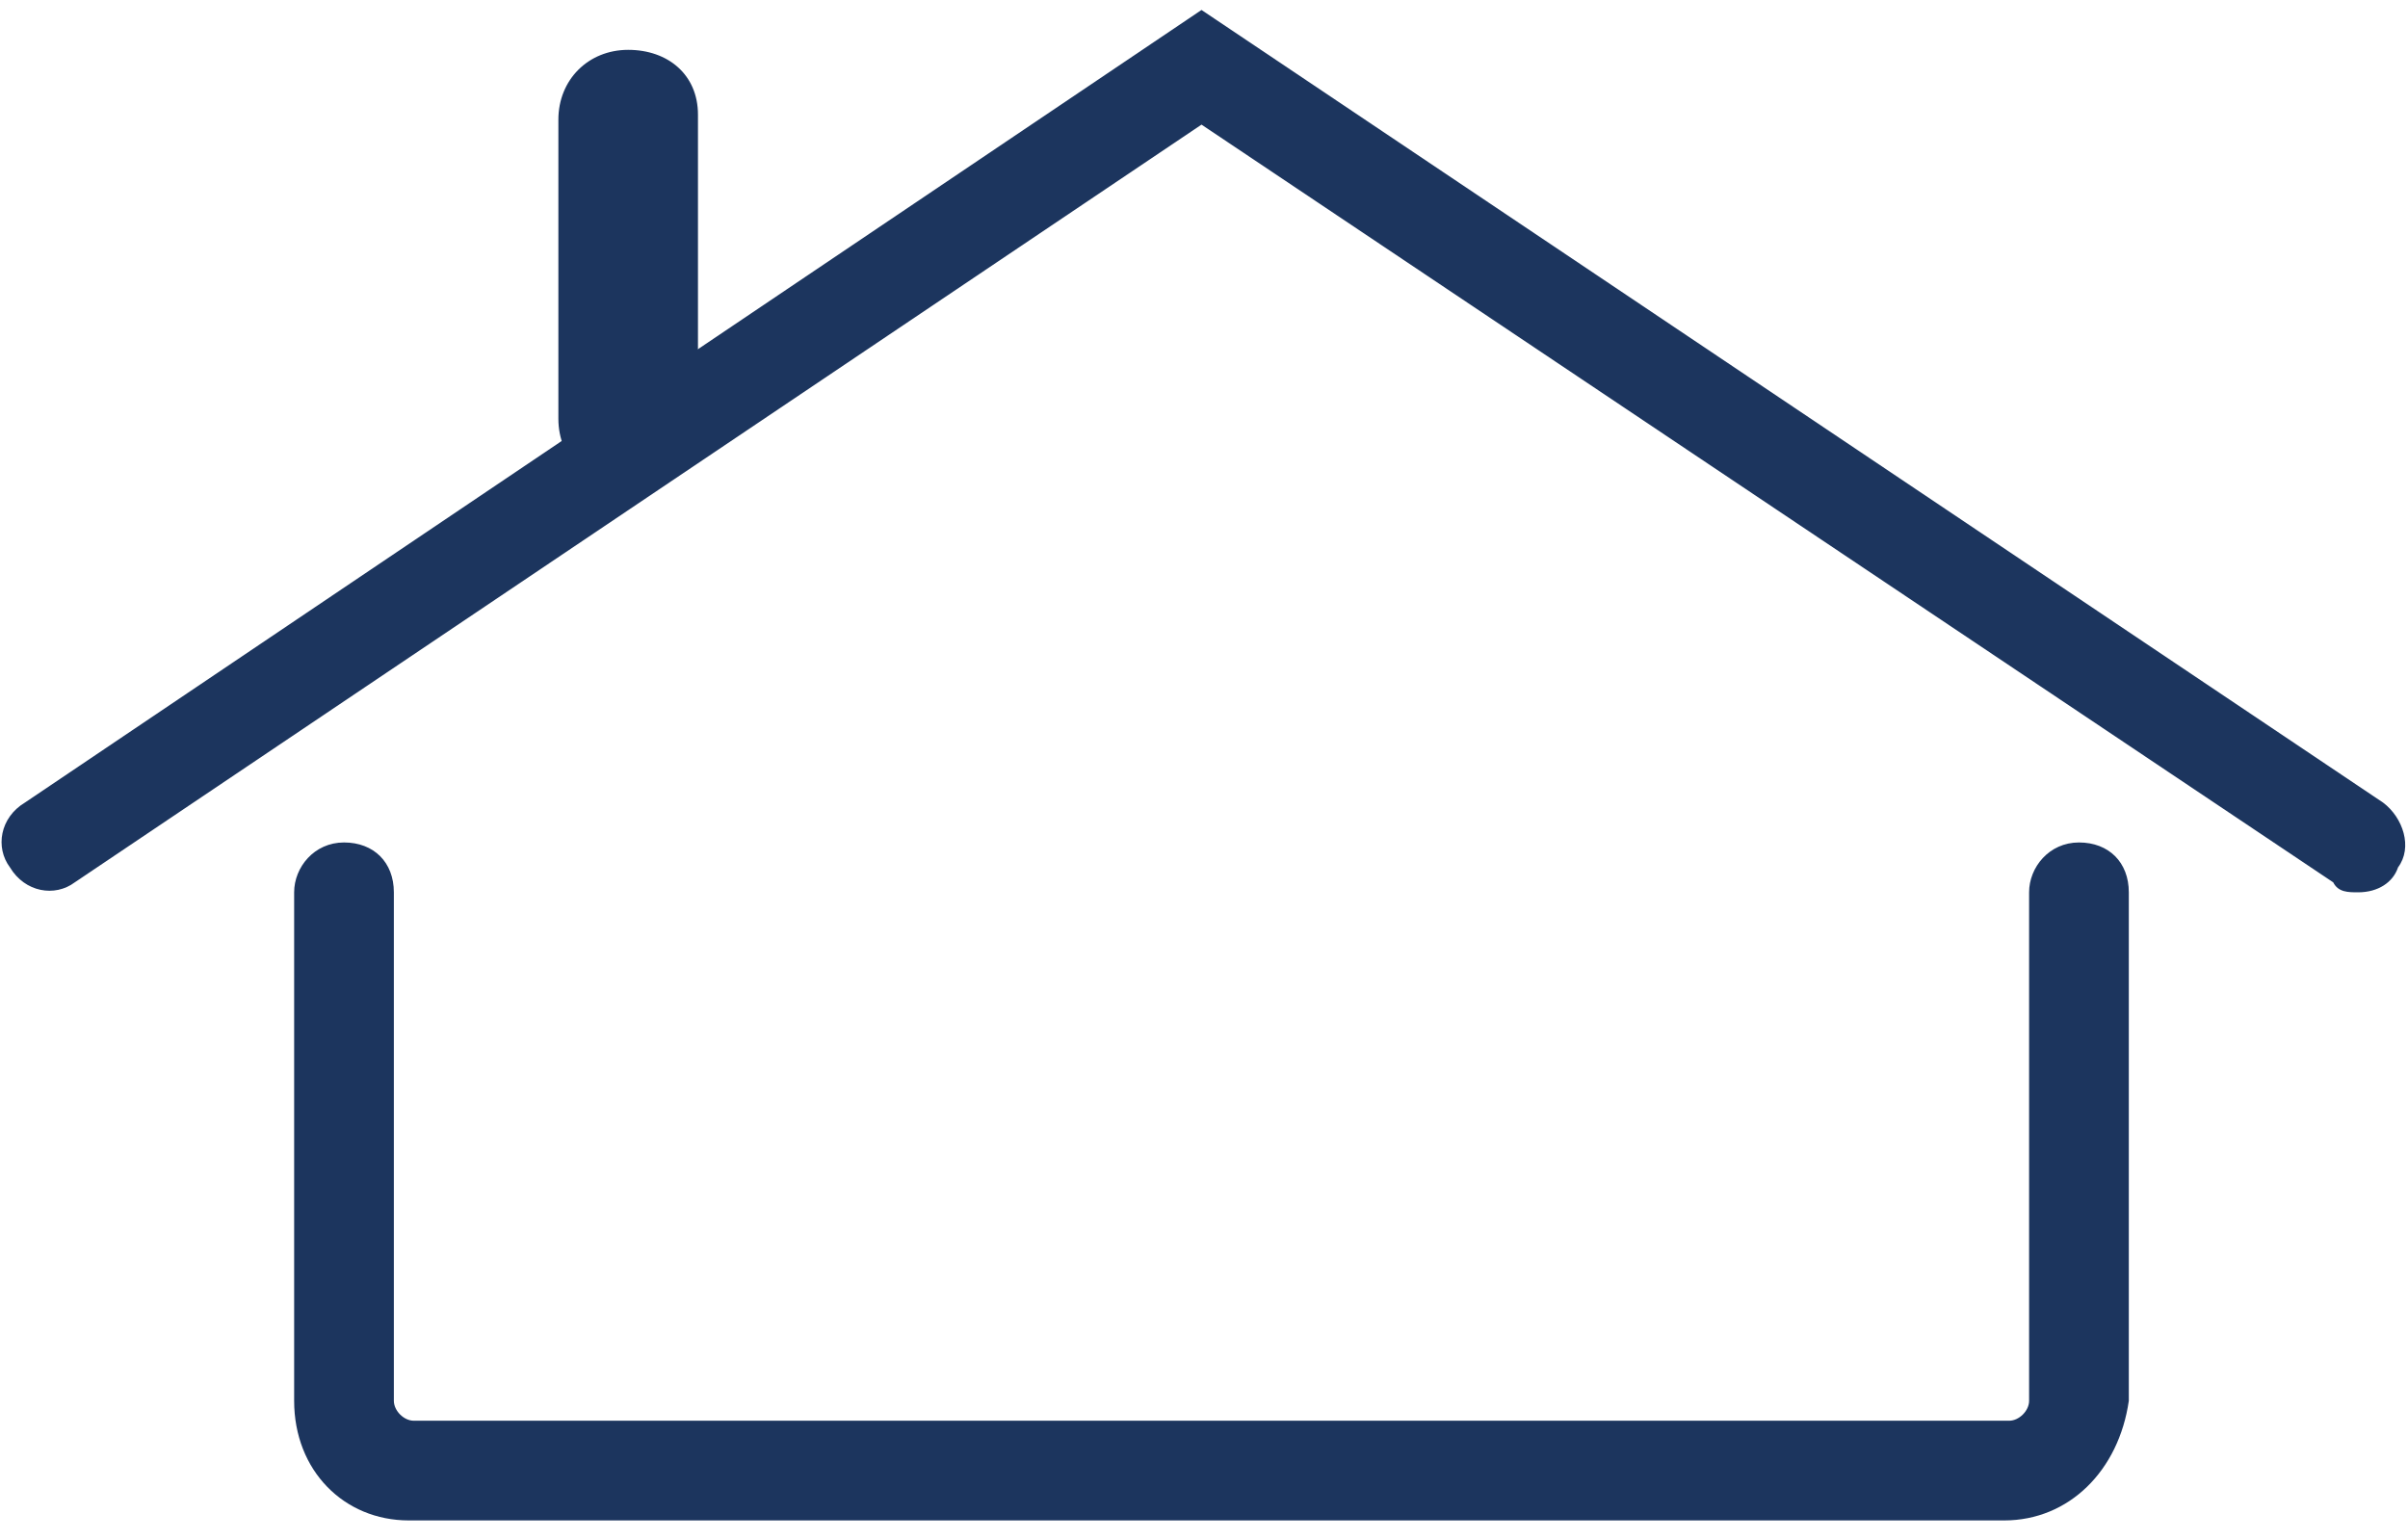
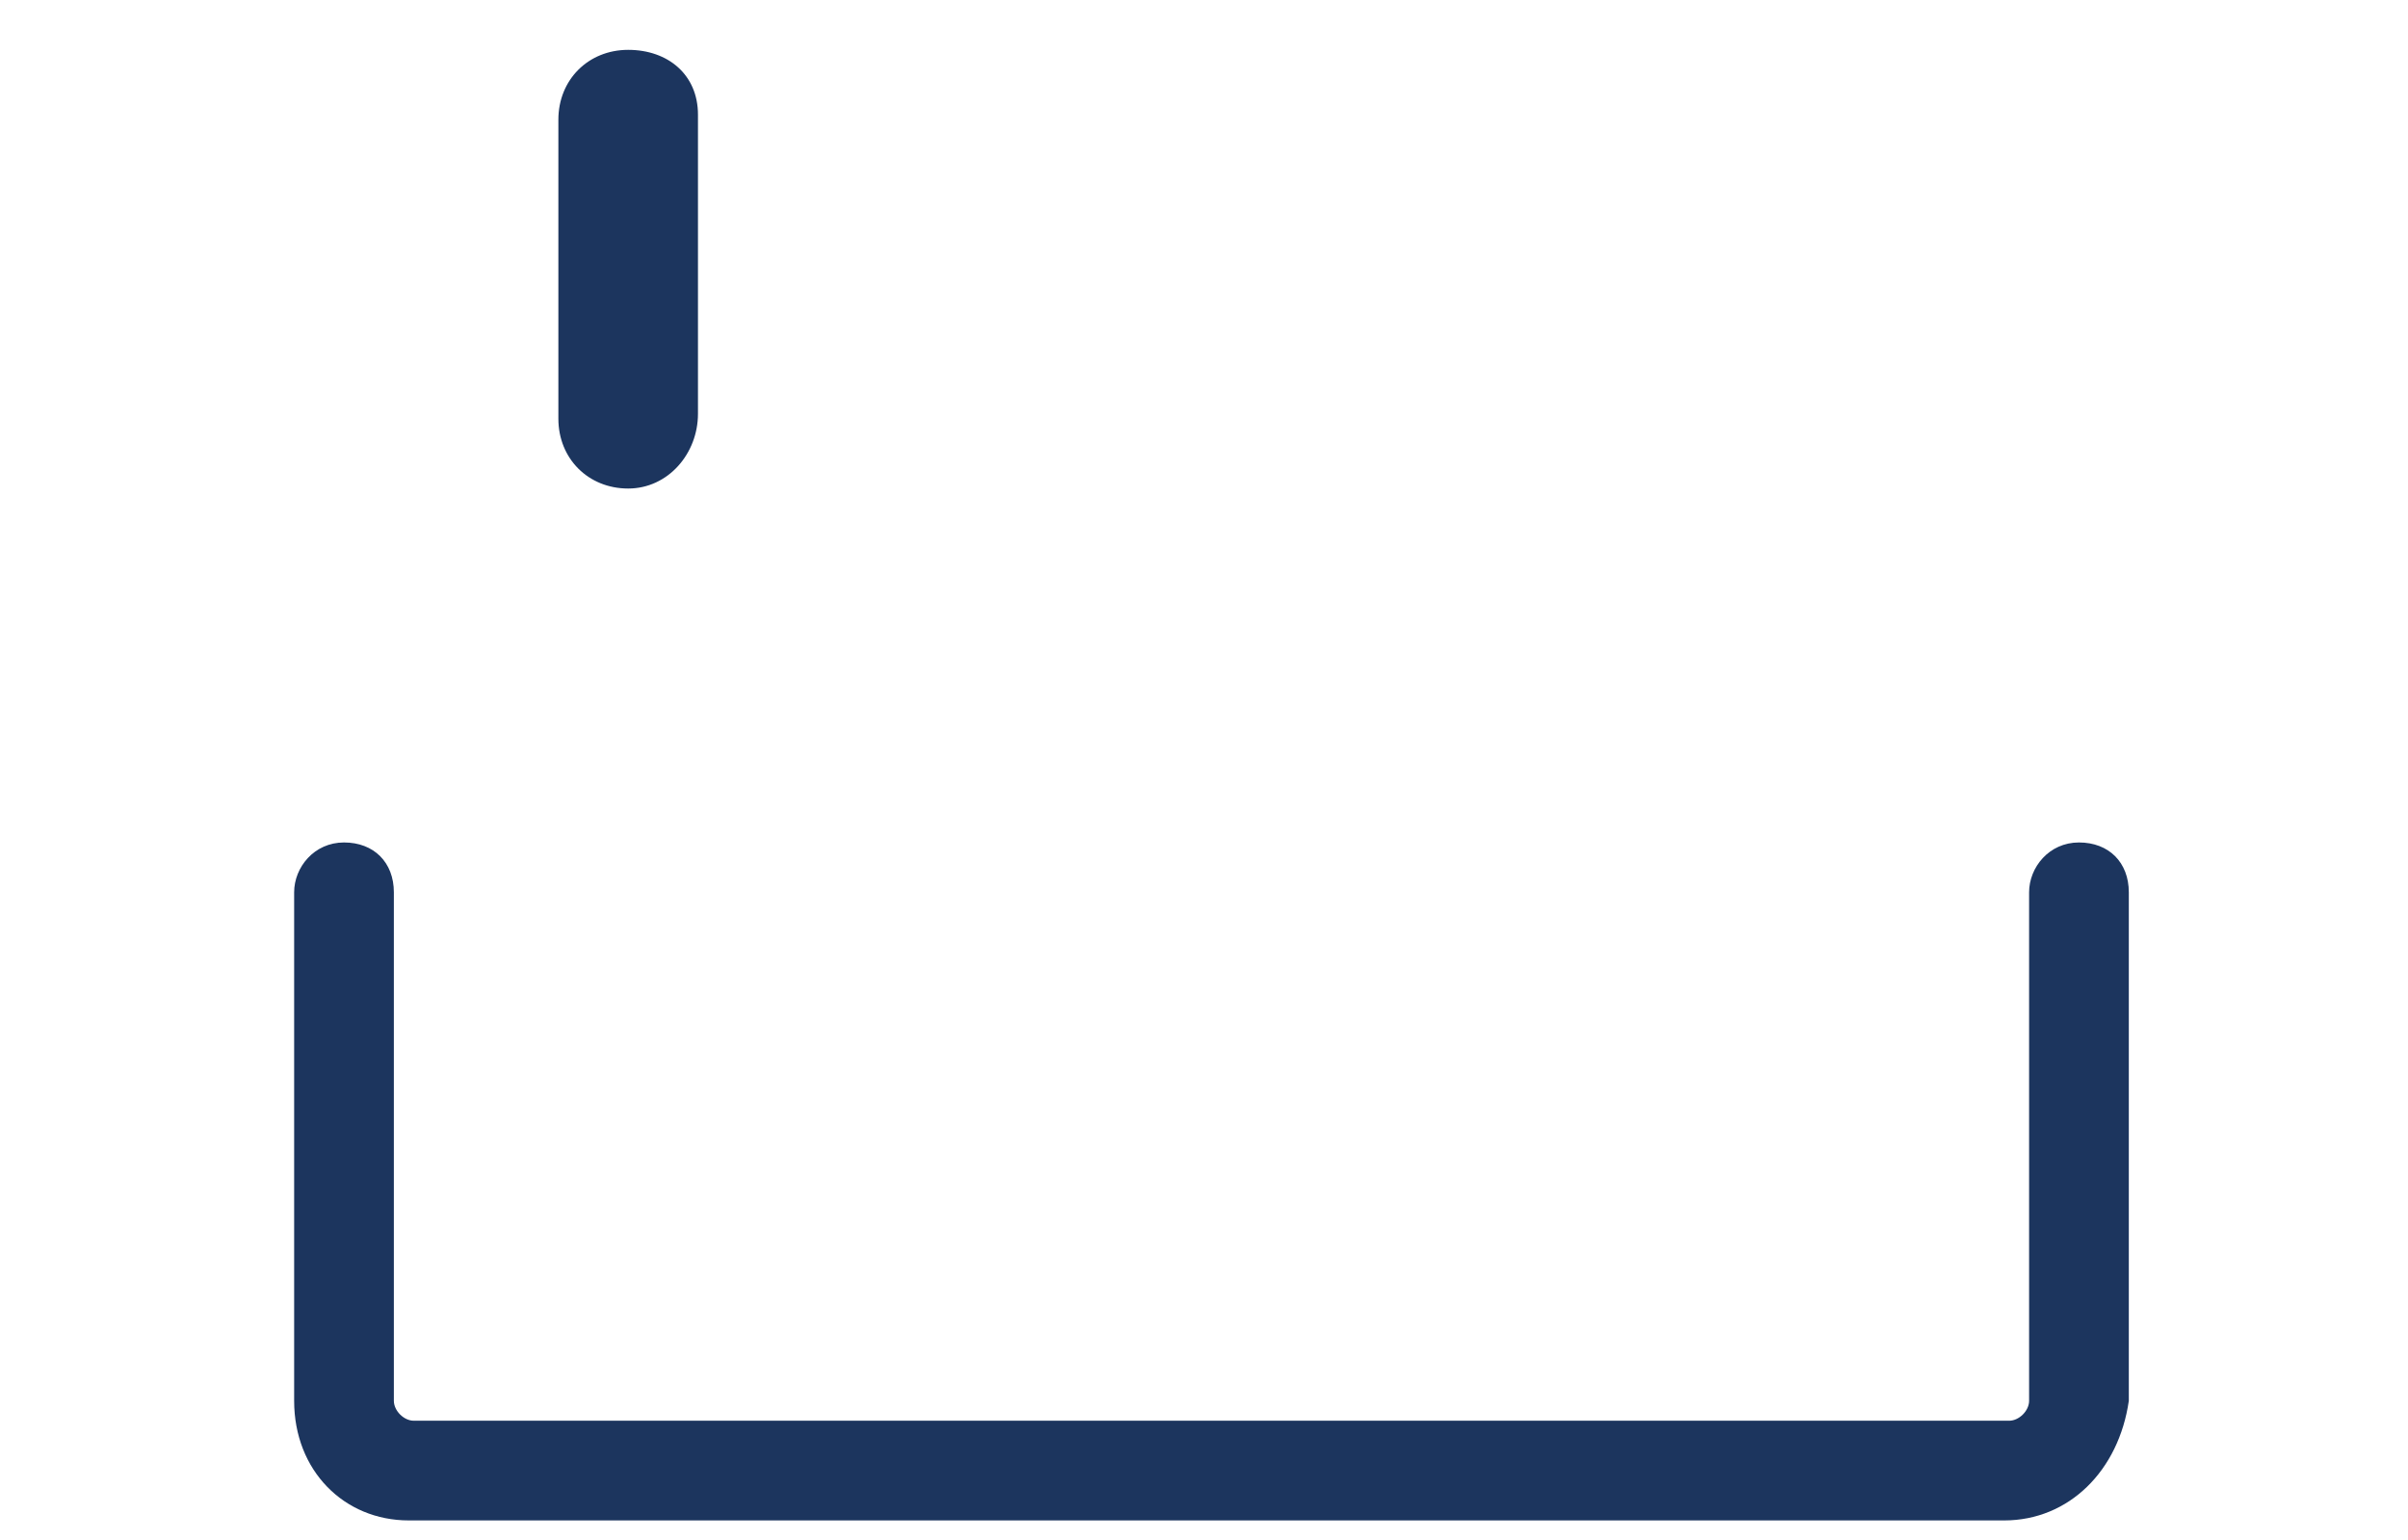
<svg xmlns="http://www.w3.org/2000/svg" version="1.1" id="Layer_1" x="0px" y="0px" viewBox="0 0 48.3 30.9" style="enable-background:new 0 0 48.3 30.9;" xml:space="preserve">
  <style type="text/css">
	.st0{fill:#1C355E;}
</style>
  <g>
-     <path class="st0" d="M47.3,17.9c-0.2,0-0.4,0-0.5-0.2L24.1,2.5L1.5,17.7c-0.4,0.3-1,0.2-1.3-0.3c-0.3-0.4-0.2-1,0.3-1.3L24.1,0.2   l23.7,15.9c0.4,0.3,0.6,0.9,0.3,1.3C48,17.7,47.7,17.9,47.3,17.9z" />
-   </g>
+     </g>
  <g>
    <path class="st0" d="M40.2,30.5h-32c-1.3,0-2.3-1-2.3-2.4V17.9c0-0.5,0.4-1,1-1s1,0.4,1,1v10.2c0,0.2,0.2,0.4,0.4,0.4h32   c0.2,0,0.4-0.2,0.4-0.4V17.9c0-0.5,0.4-1,1-1s1,0.4,1,1v10.2C42.5,29.5,41.5,30.5,40.2,30.5z" />
  </g>
  <g>
    <path class="st0" d="M12.6,9.8c-0.8,0-1.4-0.6-1.4-1.4v-6c0-0.8,0.6-1.4,1.4-1.4S14,1.5,14,2.3v6C14,9.1,13.4,9.8,12.6,9.8z" />
  </g>
</svg>